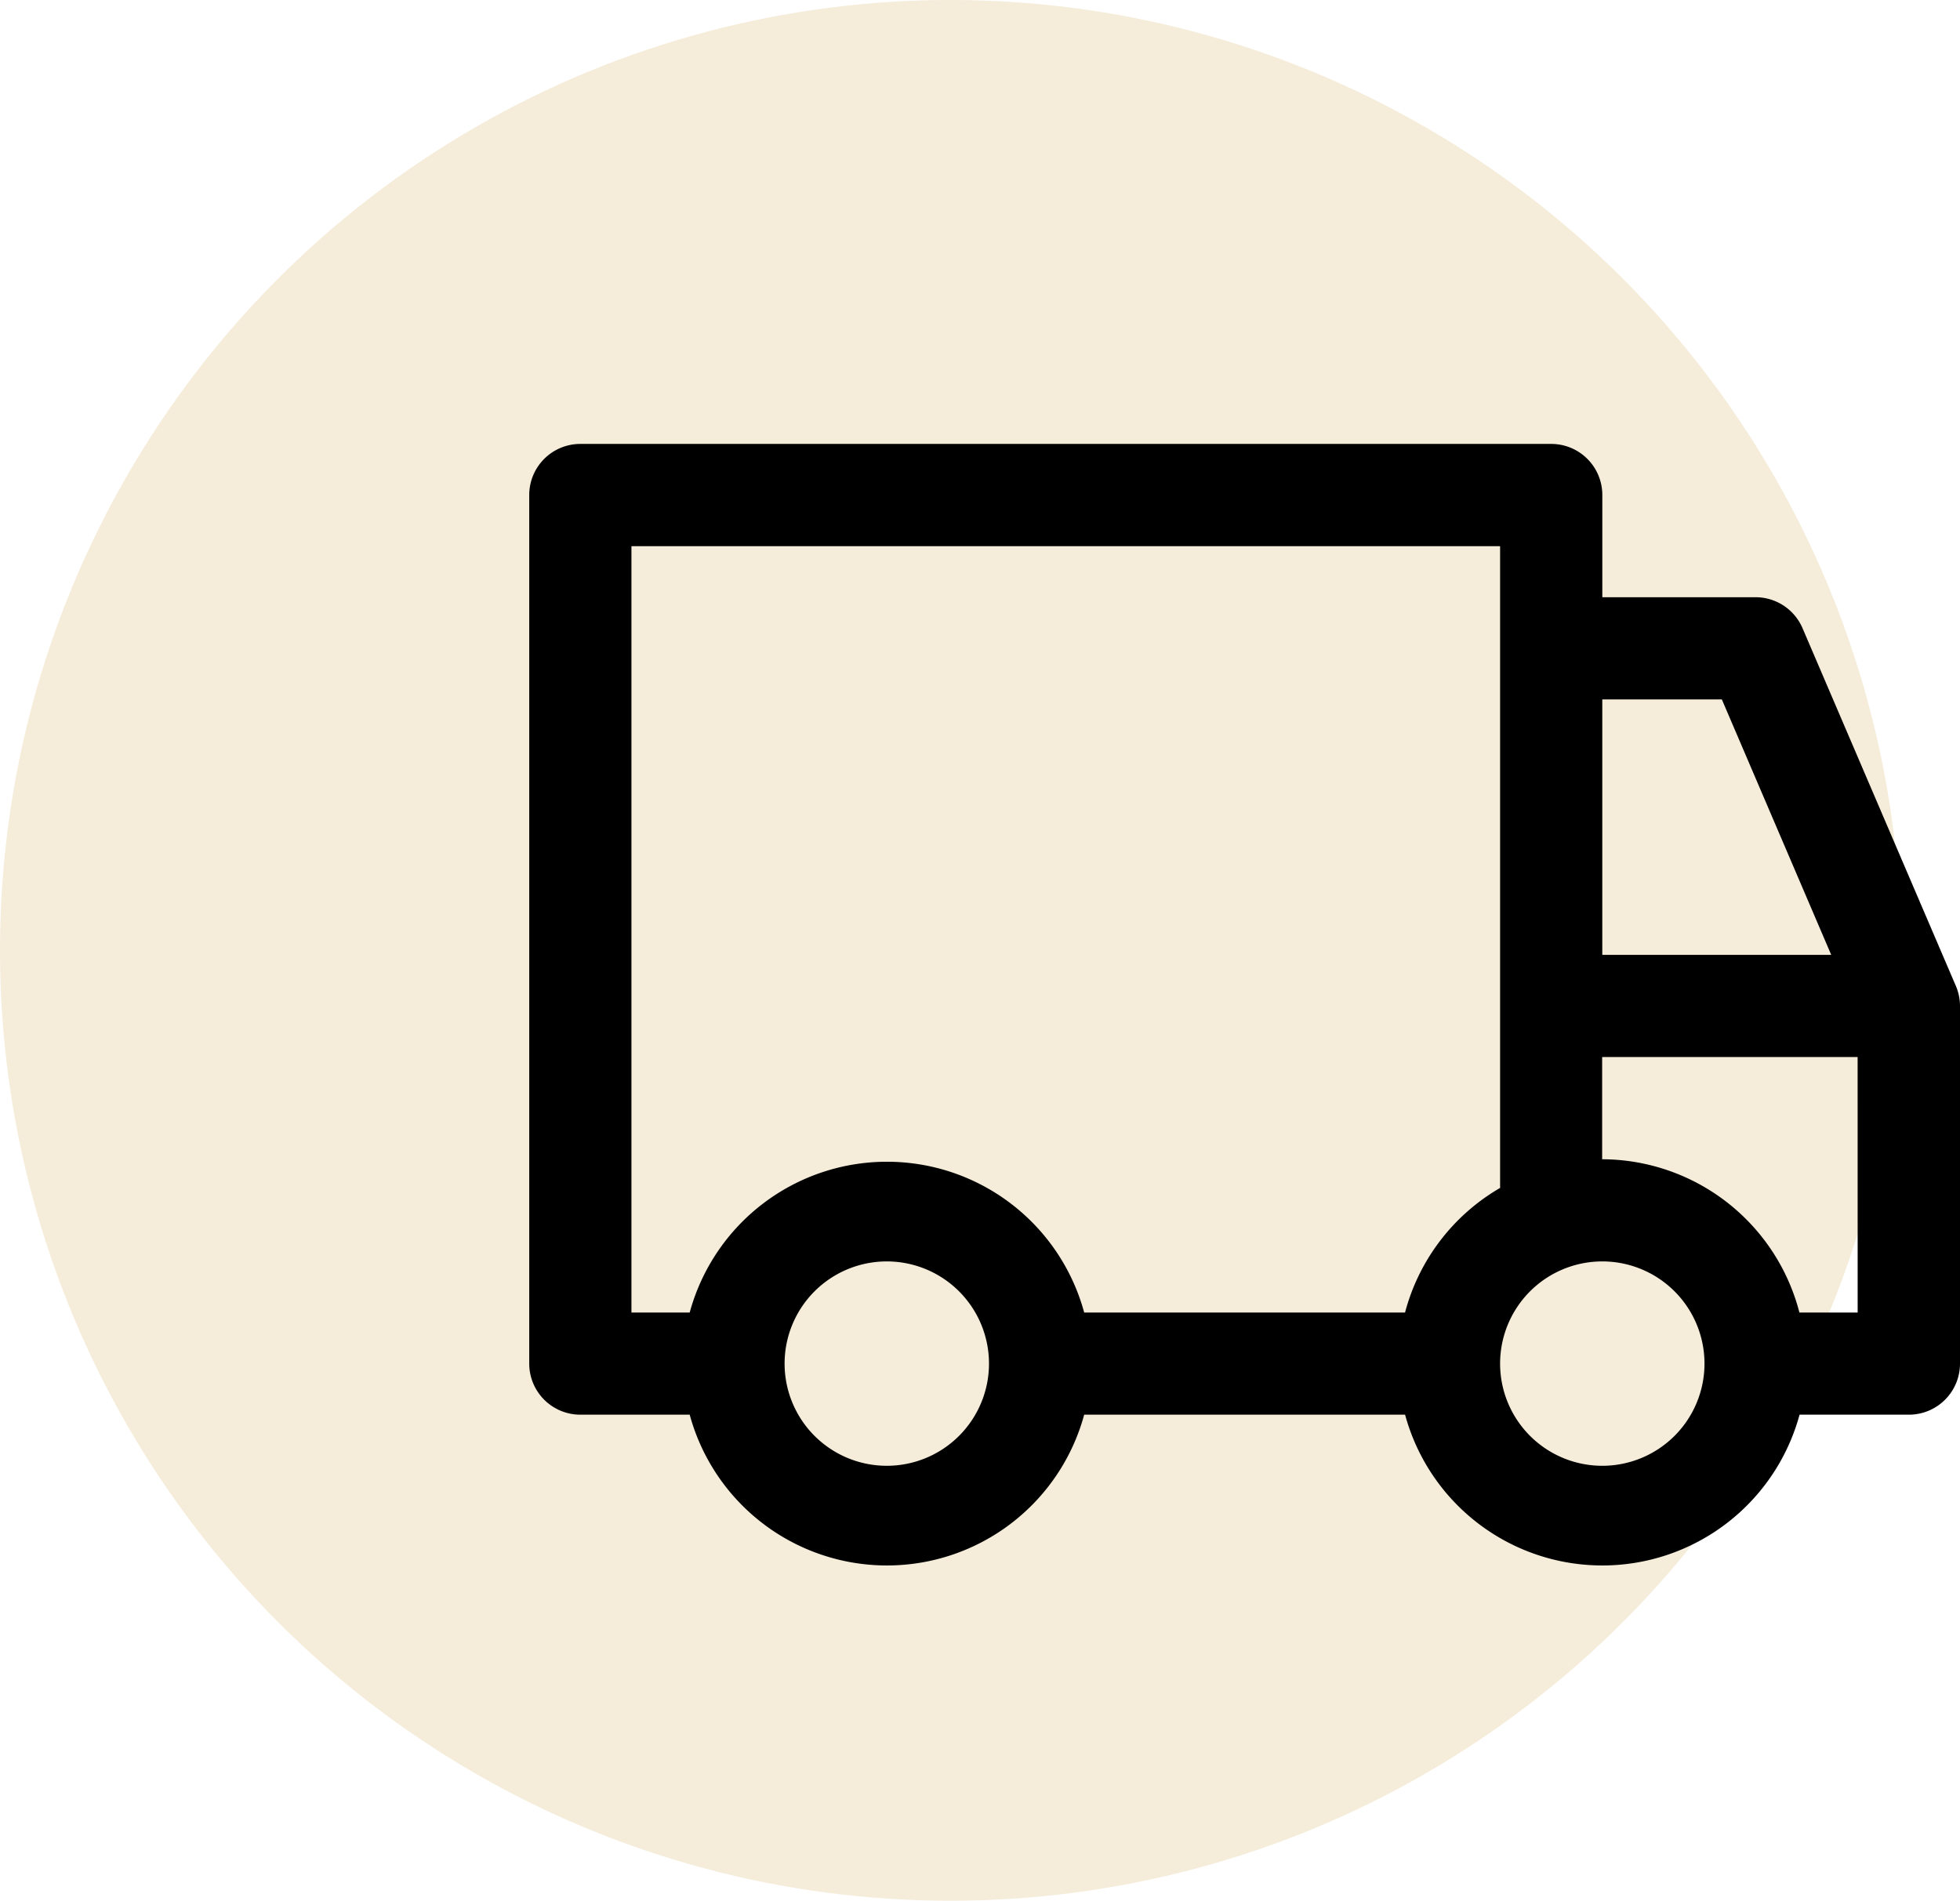
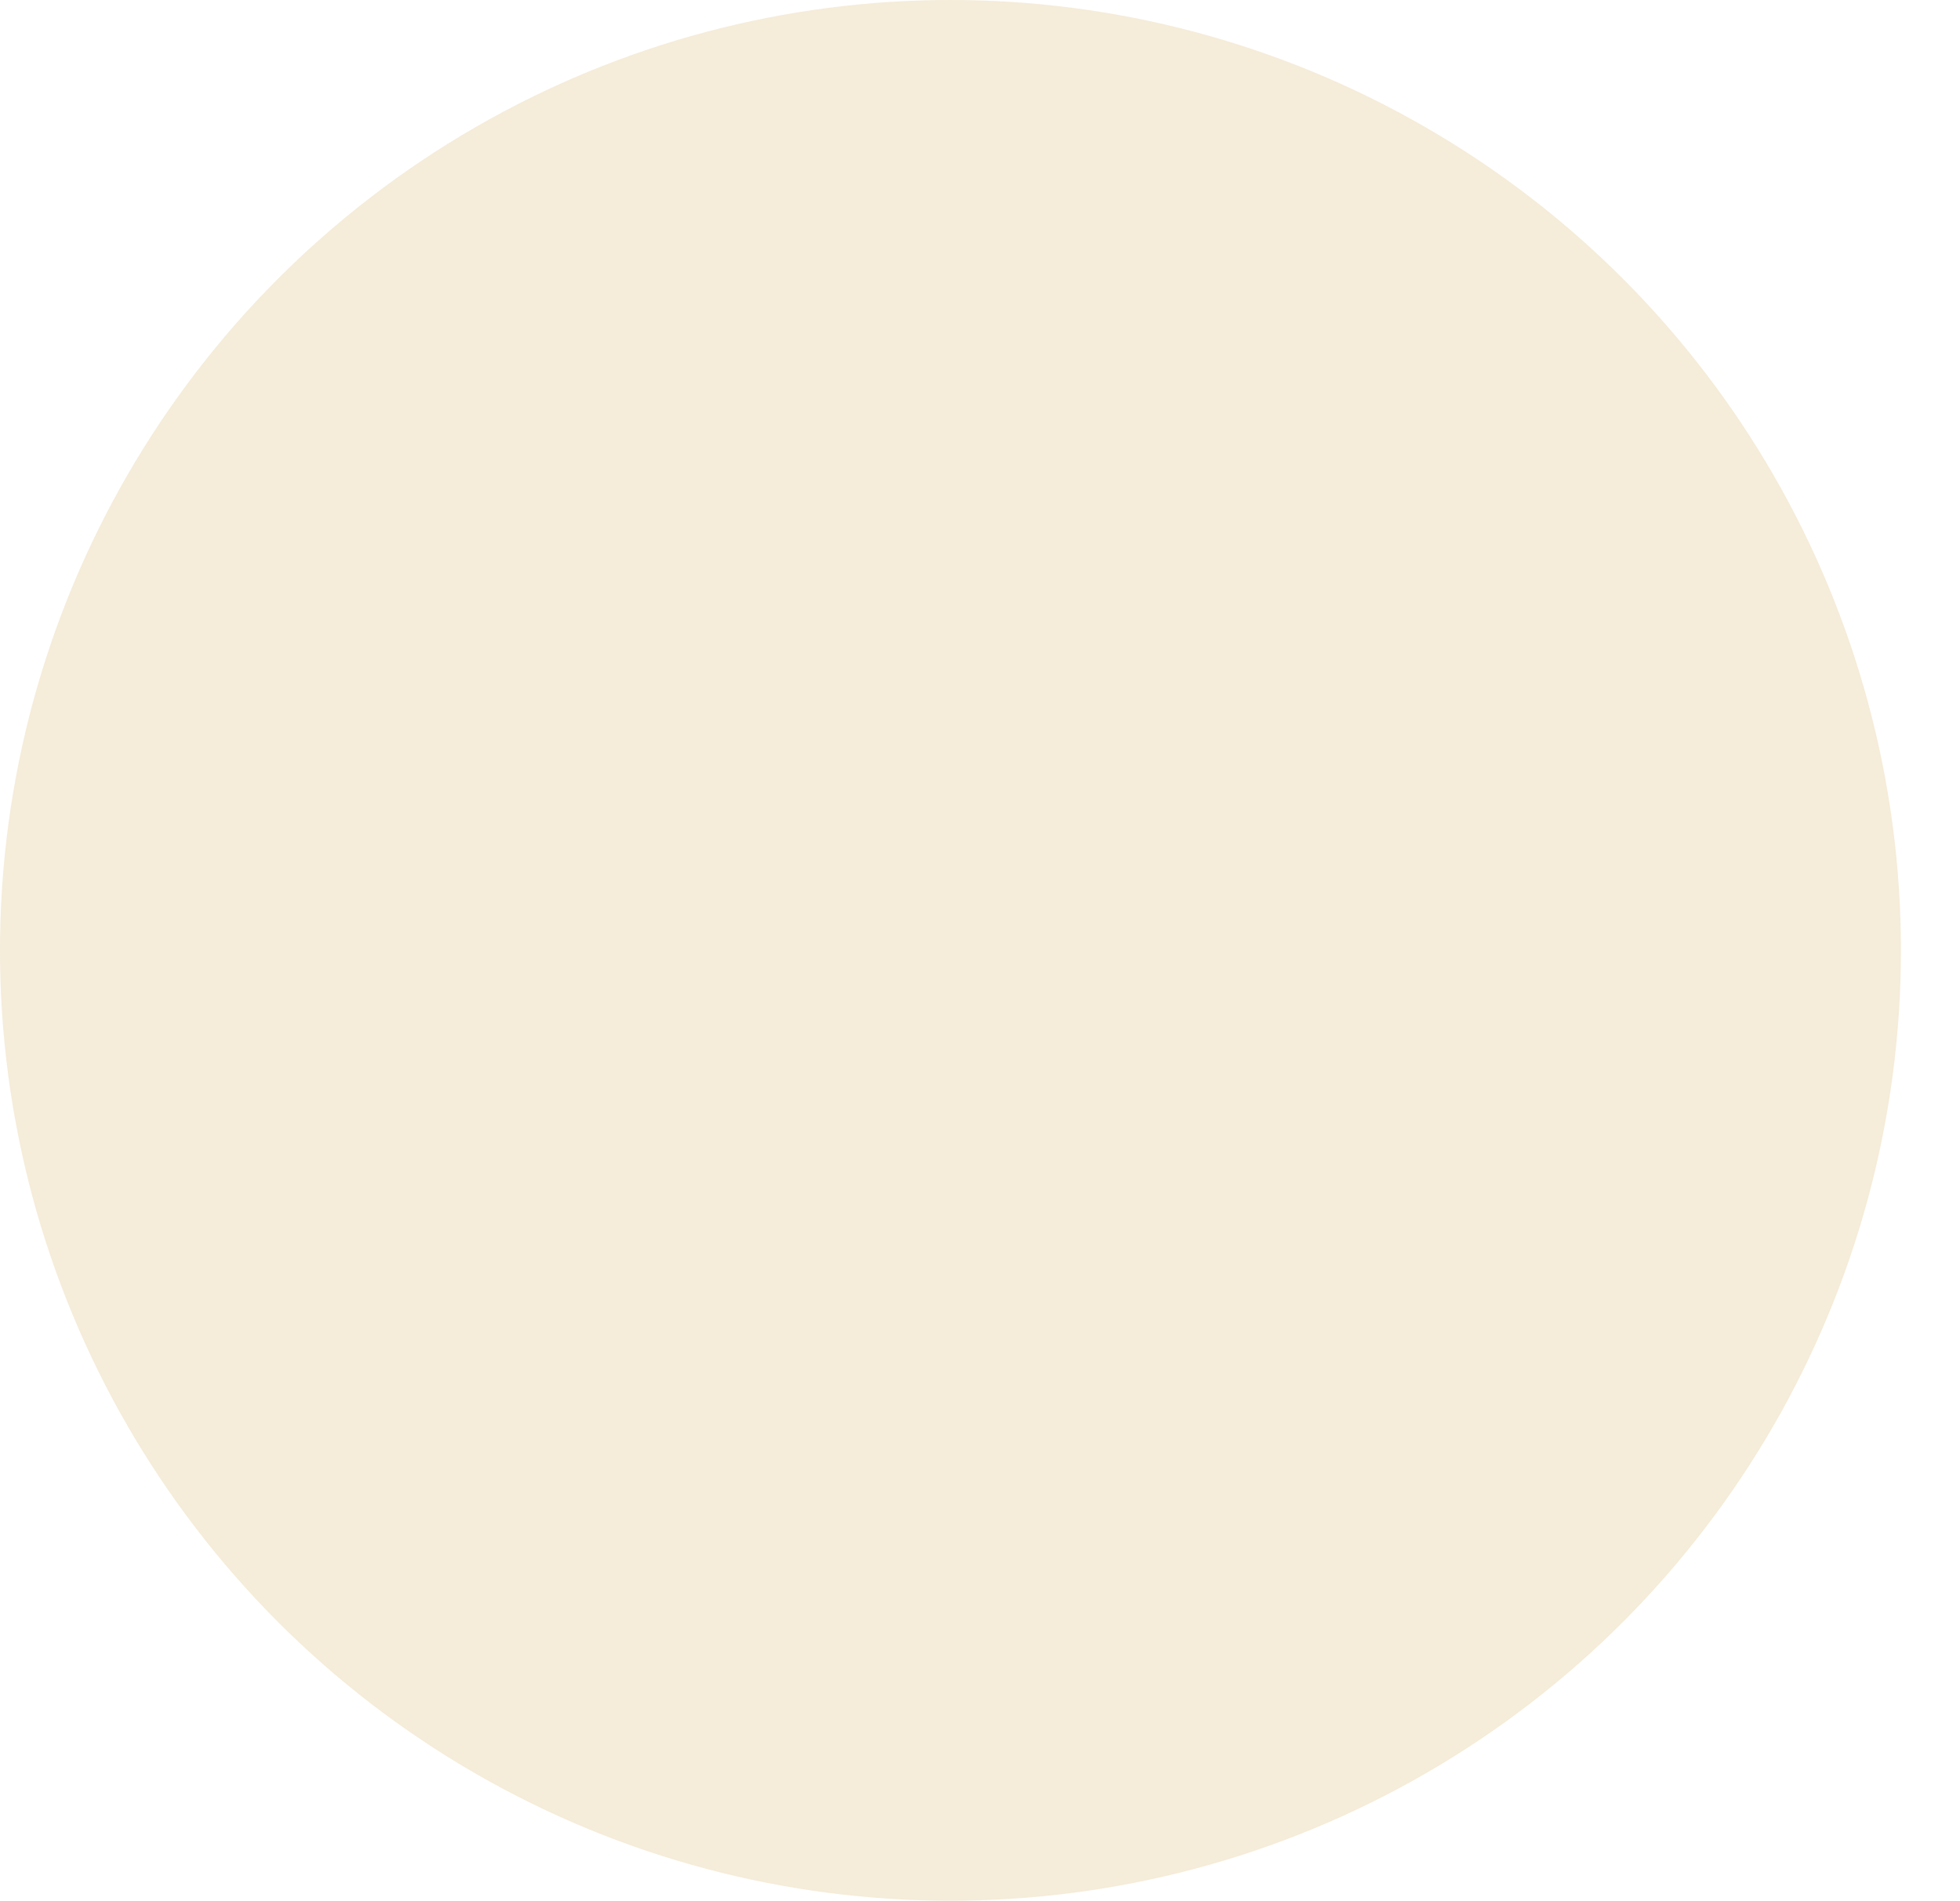
<svg xmlns="http://www.w3.org/2000/svg" width="64.958" height="63" viewBox="0 0 64.958 63">
  <g id="c" transform="translate(-313 -845)">
    <circle id="Ellipse_13" data-name="Ellipse 13" cx="31.5" cy="31.5" r="31.5" transform="translate(313 845)" fill="#cfa349" opacity="0.208" />
-     <path id="clip" d="M49.532,24.718l-5.08-11.854a1.694,1.694,0,0,0-1.558-1.033h-5.08V8.443A1.693,1.693,0,0,0,36.12,6.75H3.943A1.693,1.693,0,0,0,2.25,8.443V37.233a1.693,1.693,0,0,0,1.693,1.693H7.568a6.774,6.774,0,0,0,13.074,0H31.277a6.774,6.774,0,0,0,13.074,0h3.623a1.693,1.693,0,0,0,1.694-1.693V25.378A1.694,1.694,0,0,0,49.532,24.718Zm-11.719-9.5h3.962L45.4,23.685H37.813ZM14.1,40.62a3.387,3.387,0,1,1,3.387-3.387A3.387,3.387,0,0,1,14.1,40.62Zm17.173-5.08H20.642a6.774,6.774,0,0,0-13.074,0H5.637v-25.4H34.426v21.27a6.774,6.774,0,0,0-3.151,4.132Zm6.536,5.08A3.387,3.387,0,1,1,41.2,37.233,3.387,3.387,0,0,1,37.813,40.62Zm8.467-5.08h-1.93a6.774,6.774,0,0,0-6.538-5.08V27.072h8.467Z" transform="translate(328.29 852.964)" />
  </g>
</svg>